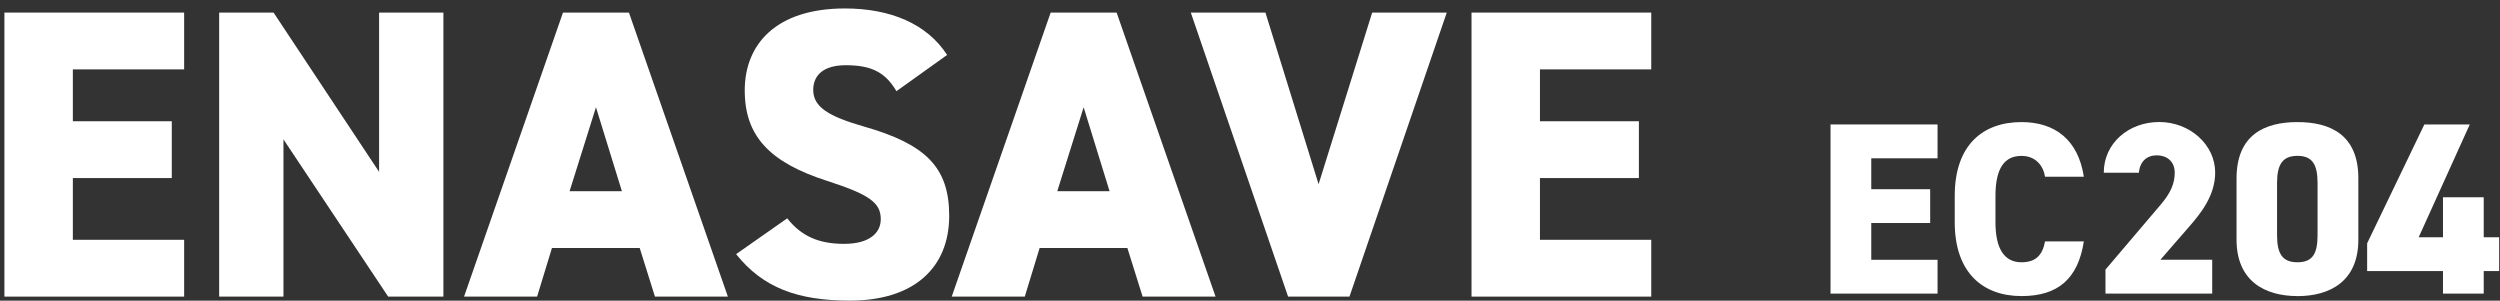
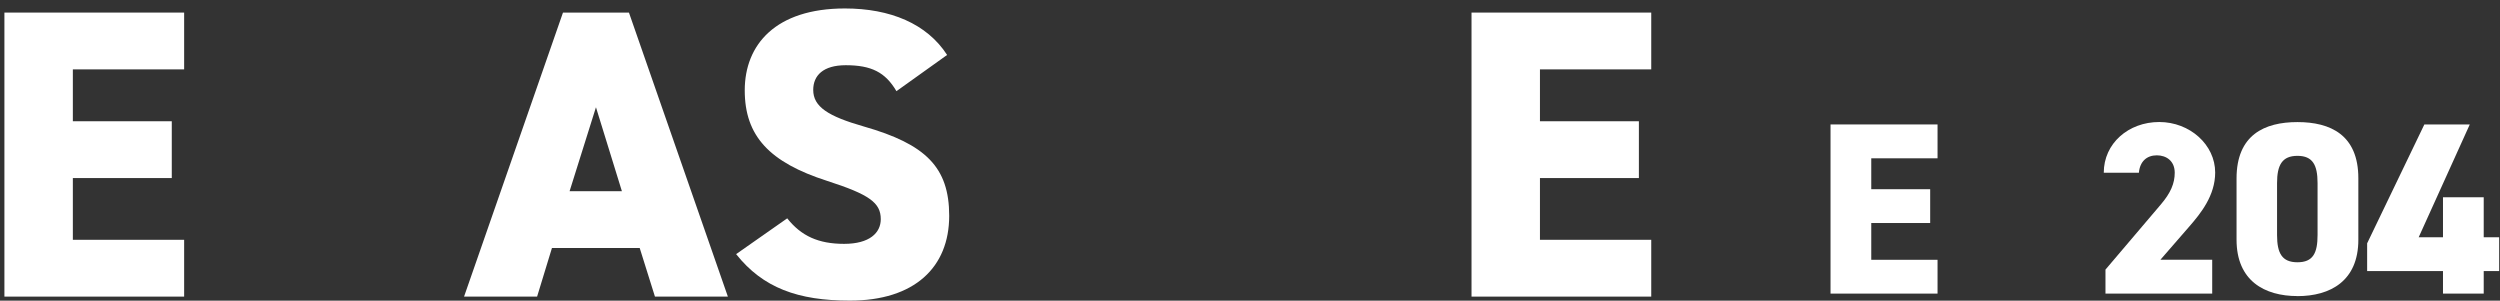
<svg xmlns="http://www.w3.org/2000/svg" width="291" height="35" viewBox="0 0 291 35" fill="none">
  <rect x="0" y="0" width="291" height="35" fill="#333333" stroke="none" />
  <path d="M225.53 14.492V18.427H217.815V22.024H224.673V25.959H217.815V30.24H225.53V34.175H213.074V14.486H225.53V14.492Z" fill="white" />
-   <path d="M238.043 20.574C237.844 19.322 236.987 18.147 235.298 18.147C233.328 18.147 232.272 19.571 232.272 22.797V25.877C232.272 28.956 233.302 30.528 235.298 30.528C236.981 30.528 237.755 29.672 238.043 28.1H242.559C241.875 32.521 239.476 34.463 235.304 34.463C230.82 34.463 227.531 31.754 227.531 25.877V22.797C227.531 16.863 230.82 14.211 235.304 14.211C239.22 14.211 241.907 16.294 242.559 20.574H238.043Z" fill="white" />
  <path d="M257.508 34.179H245.077V31.381L251.507 23.817C252.678 22.45 253.138 21.332 253.138 20.105C253.138 18.738 252.166 18.08 251.053 18.08C249.882 18.08 249.082 18.796 248.967 20.105H244.879C244.879 16.681 247.764 14.202 251.334 14.202C254.904 14.202 257.847 16.853 257.847 20.079C257.847 22.788 256.132 24.871 254.846 26.353L251.475 30.231H257.501V34.166L257.508 34.179Z" fill="white" />
  <path d="M267.423 34.463C263.597 34.463 260.334 32.693 260.334 27.902V20.772C260.334 15.694 263.59 14.211 267.423 14.211C271.255 14.211 274.511 15.694 274.511 20.747V27.908C274.511 32.7 271.255 34.469 267.423 34.469V34.463ZM265.049 27.359C265.049 29.467 265.618 30.528 267.423 30.528C269.227 30.528 269.764 29.474 269.764 27.359V21.309C269.764 19.201 269.195 18.14 267.423 18.14C265.65 18.14 265.049 19.194 265.049 21.309V27.359Z" fill="white" />
  <path d="M287.48 14.492L281.536 27.614H284.364V22.963H289.105V27.614H290.902V31.549H289.105V34.175H284.364V31.549H275.535V28.323L282.195 14.486H287.48V14.492Z" fill="white" />
  <path d="M21.434 1.464V8.076H8.479V14.114H19.994V20.726H8.479V27.913H21.434V34.525H0.514V1.464H21.434Z" fill="white" />
-   <path d="M51.612 1.464V34.525H45.182L32.995 16.222V34.525H25.51V1.464H31.843L44.127 20.004V1.464H51.612Z" fill="white" />
  <path d="M54.016 34.525L65.531 1.464H73.209L84.724 34.525H76.235L74.463 28.871H64.246L62.518 34.525H54.028H54.016ZM66.299 22.259H72.39L69.37 12.485L66.299 22.259Z" fill="white" />
  <path d="M104.346 10.612C103.053 8.408 101.422 7.591 98.447 7.591C95.811 7.591 94.659 8.792 94.659 10.465C94.659 12.427 96.387 13.532 100.558 14.726C107.755 16.784 110.487 19.467 110.487 25.12C110.487 31.107 106.457 34.991 98.927 34.991C92.881 34.991 88.806 33.508 85.684 29.58L91.633 25.414C93.265 27.478 95.28 28.385 98.255 28.385C101.23 28.385 102.522 27.095 102.522 25.51C102.522 23.594 101.179 22.635 96.284 21.057C89.567 18.898 86.688 15.838 86.688 10.517C86.688 5.195 90.284 0.985 98.344 0.985C103.623 0.985 107.89 2.754 110.244 6.396L104.346 10.612Z" fill="white" />
-   <path d="M110.781 34.525L122.297 1.464H129.974L141.49 34.525H133L131.228 28.871H121.011L119.284 34.525H110.794H110.781ZM123.065 22.259H129.155L126.136 12.485L123.065 22.259Z" fill="white" />
-   <path d="M147.297 1.464L153.484 21.441L159.722 1.464H168.403L157.079 34.525H149.933L138.609 1.464H147.291H147.297Z" fill="white" />
  <path d="M192.205 1.464V8.076H179.25V14.114H190.766V20.726H179.25V27.913H192.205V34.525H171.285V1.464H192.205Z" fill="white" />
</svg>